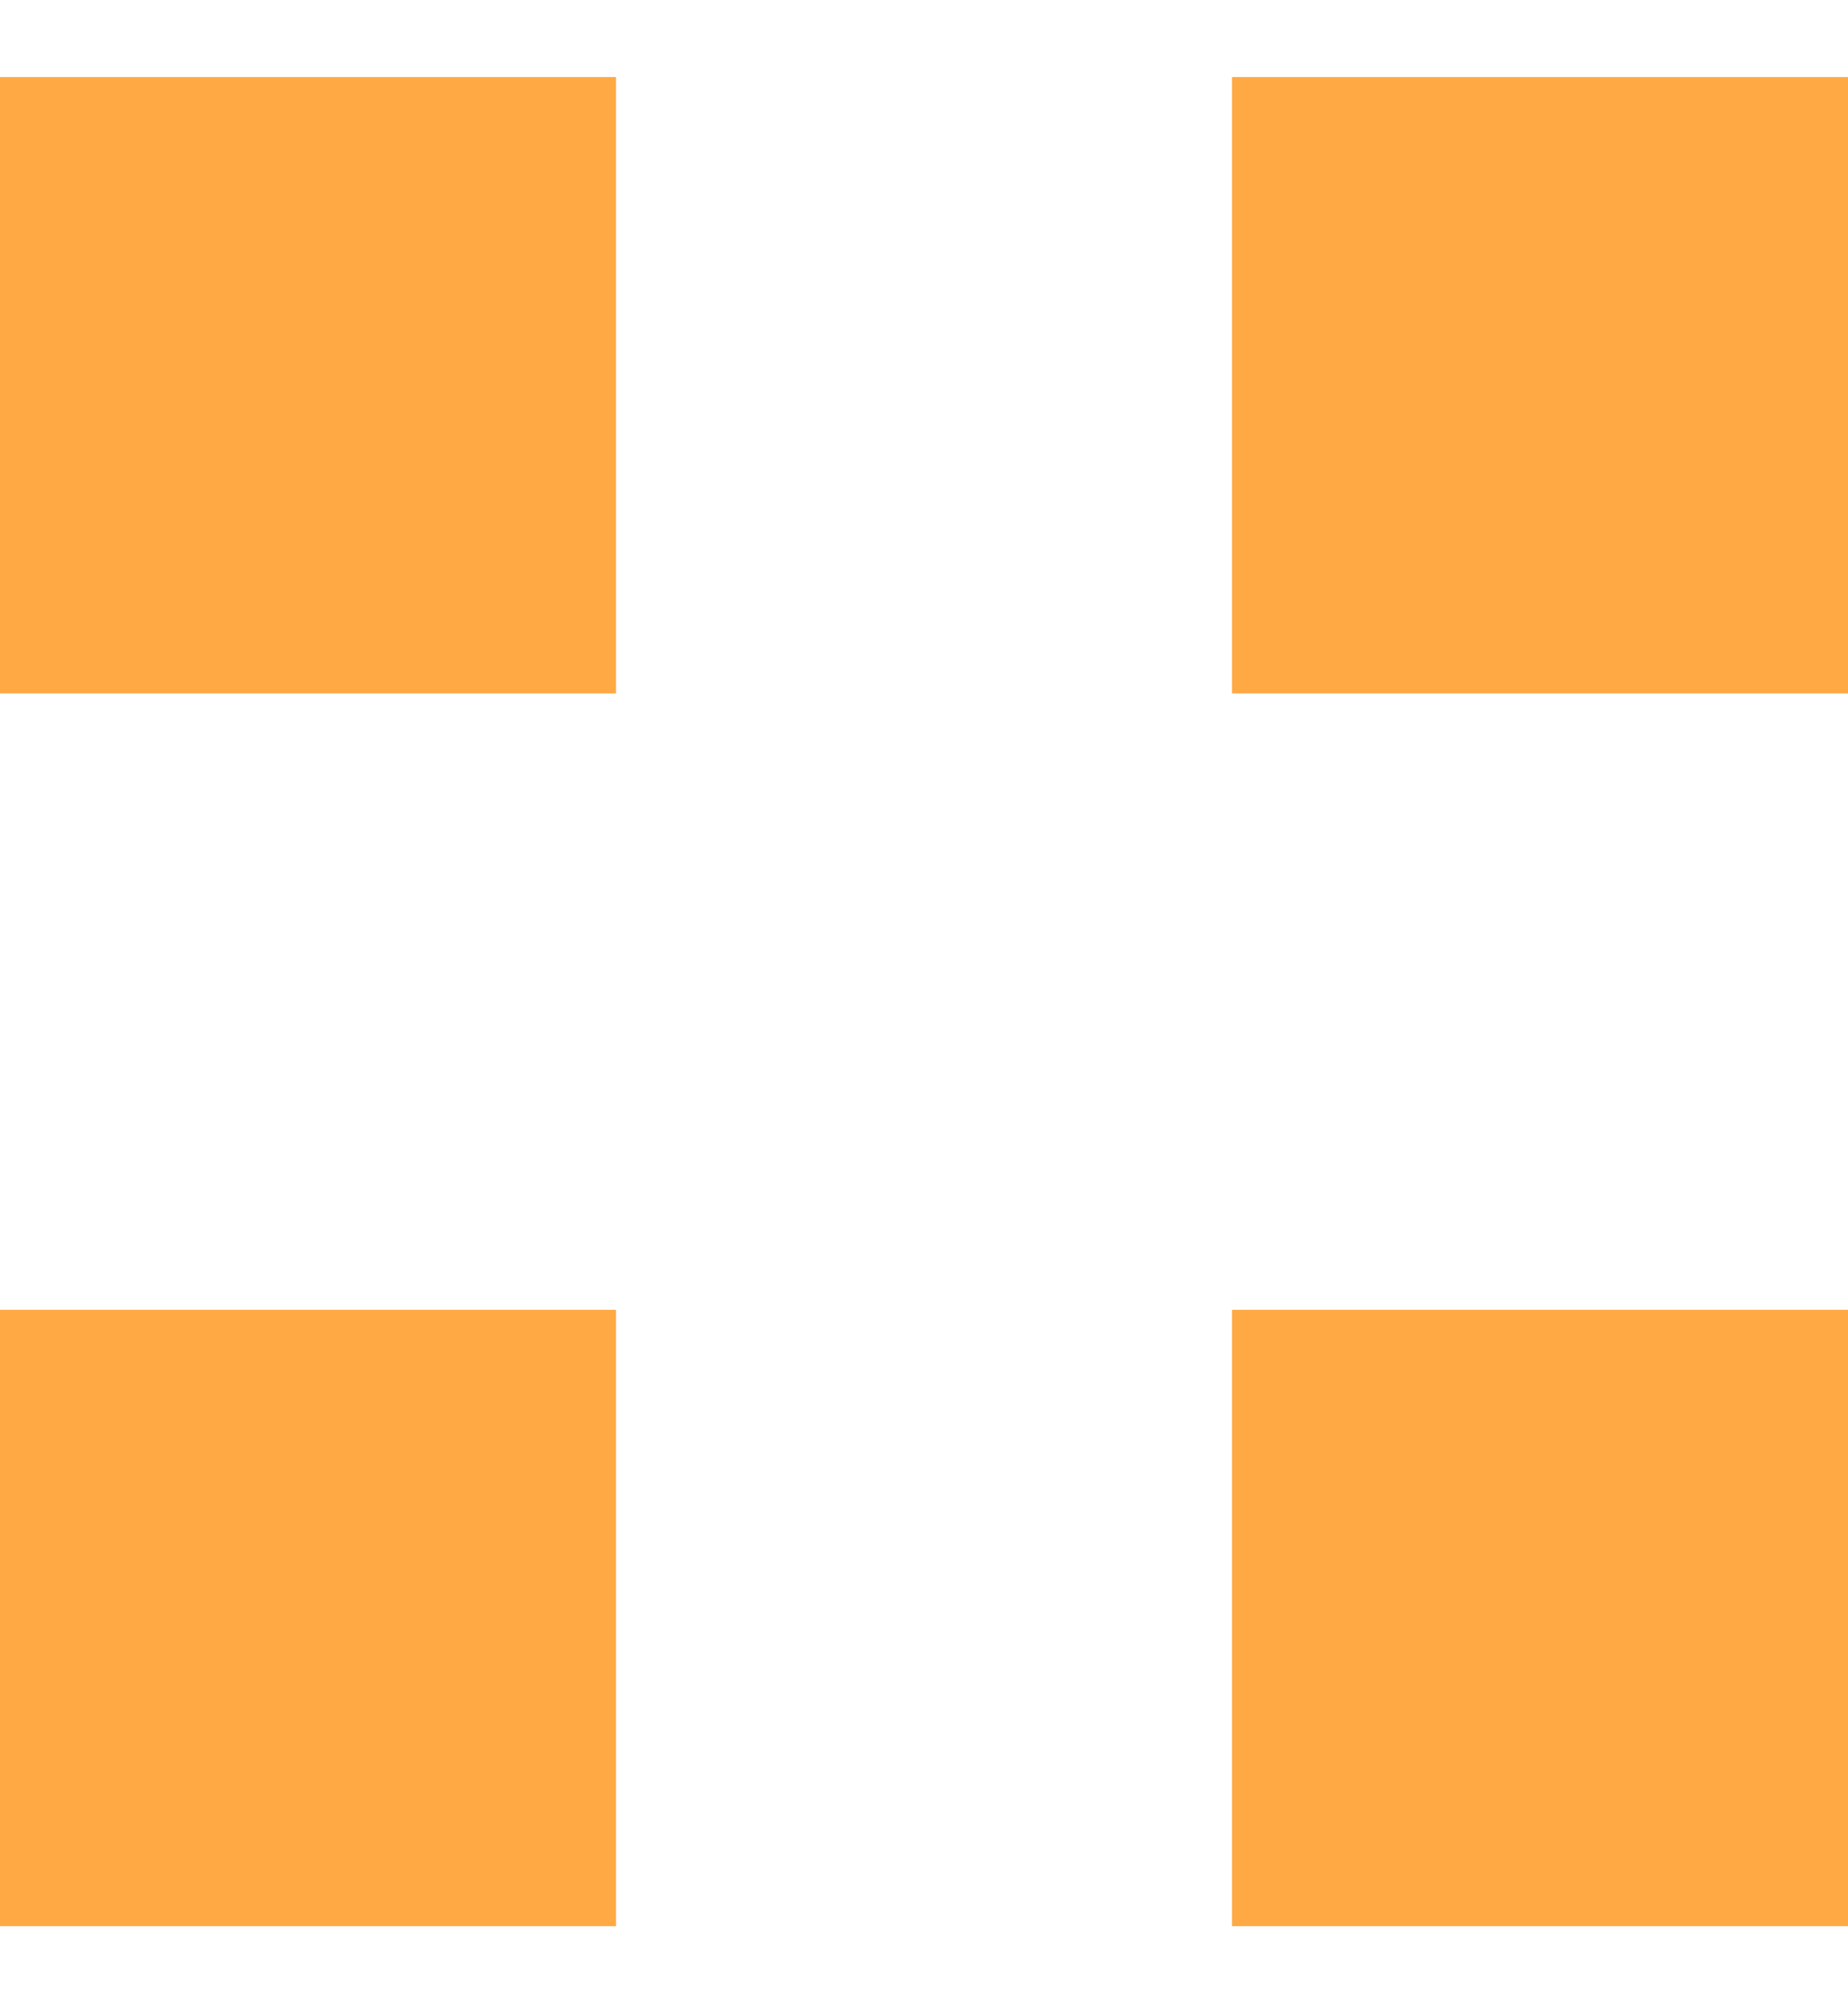
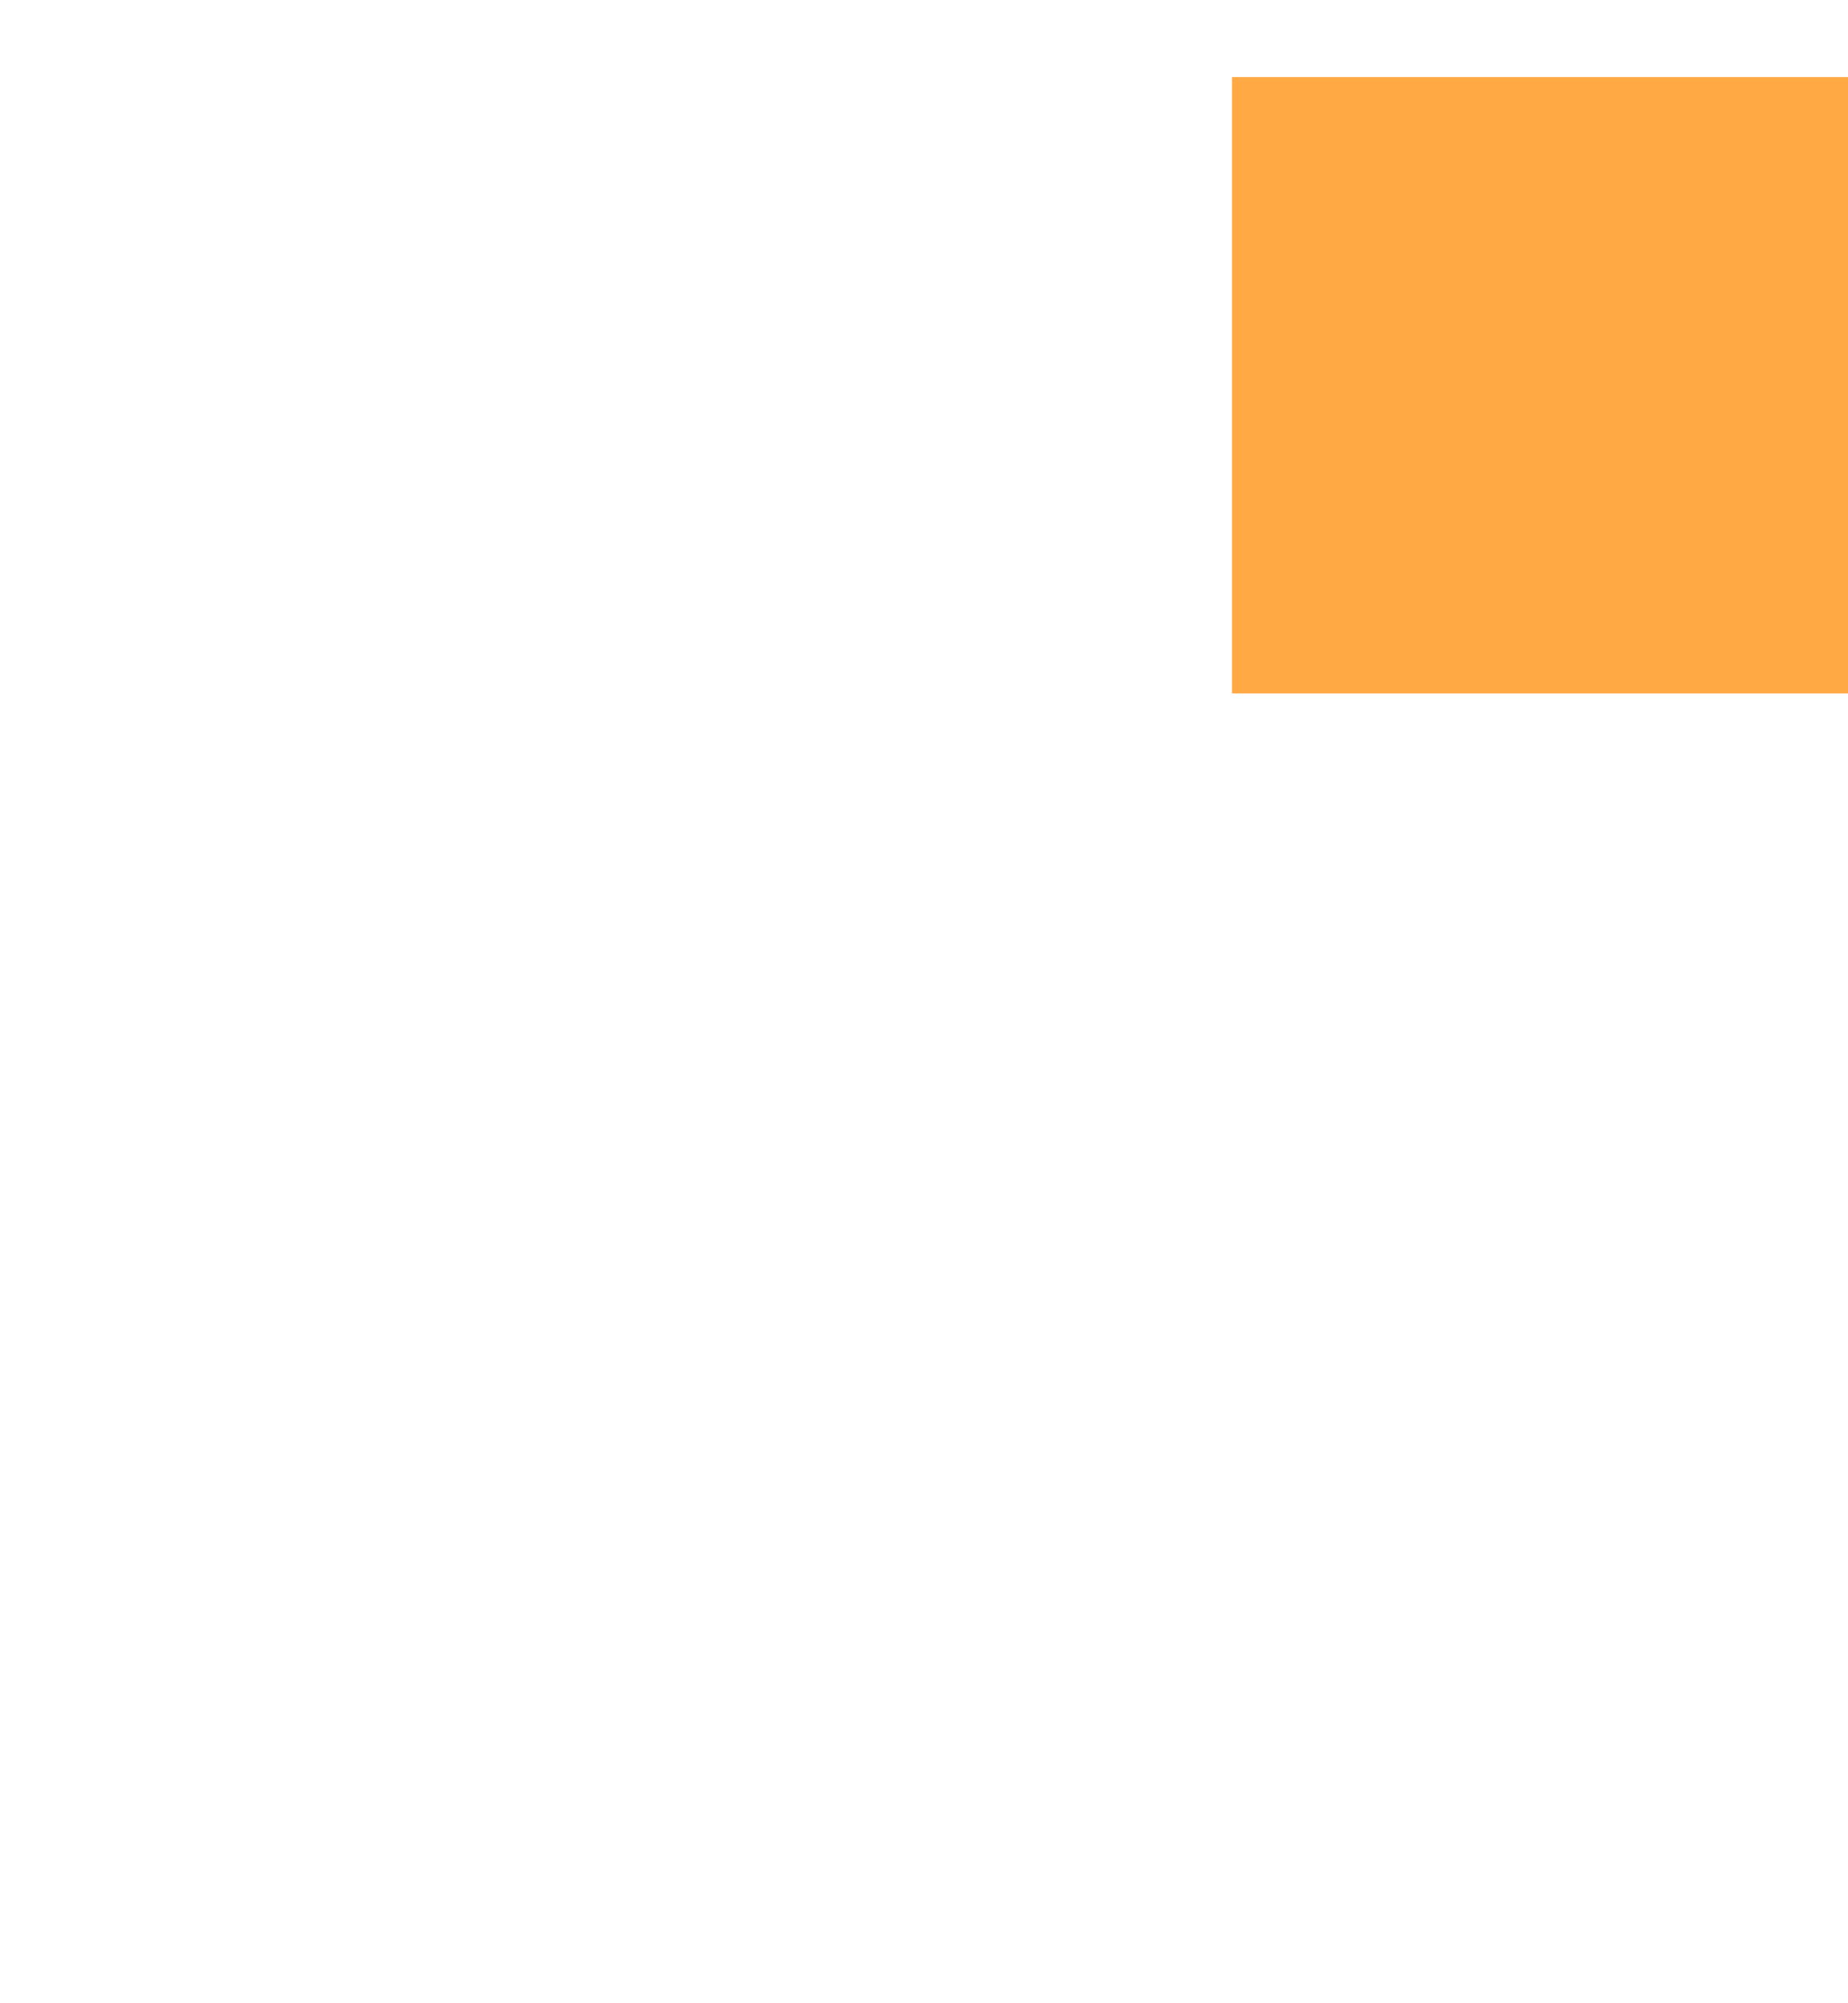
<svg xmlns="http://www.w3.org/2000/svg" width="12" height="13" viewBox="0 0 12 13" fill="none">
-   <rect y="0.5" width="4" height="4" fill="#FFA944" />
  <rect x="8" y="0.5" width="4" height="4" fill="#FFA944" />
-   <rect y="8.5" width="4" height="4" fill="#FFA944" />
-   <rect x="8" y="8.5" width="4" height="4" fill="#FFA944" />
</svg>